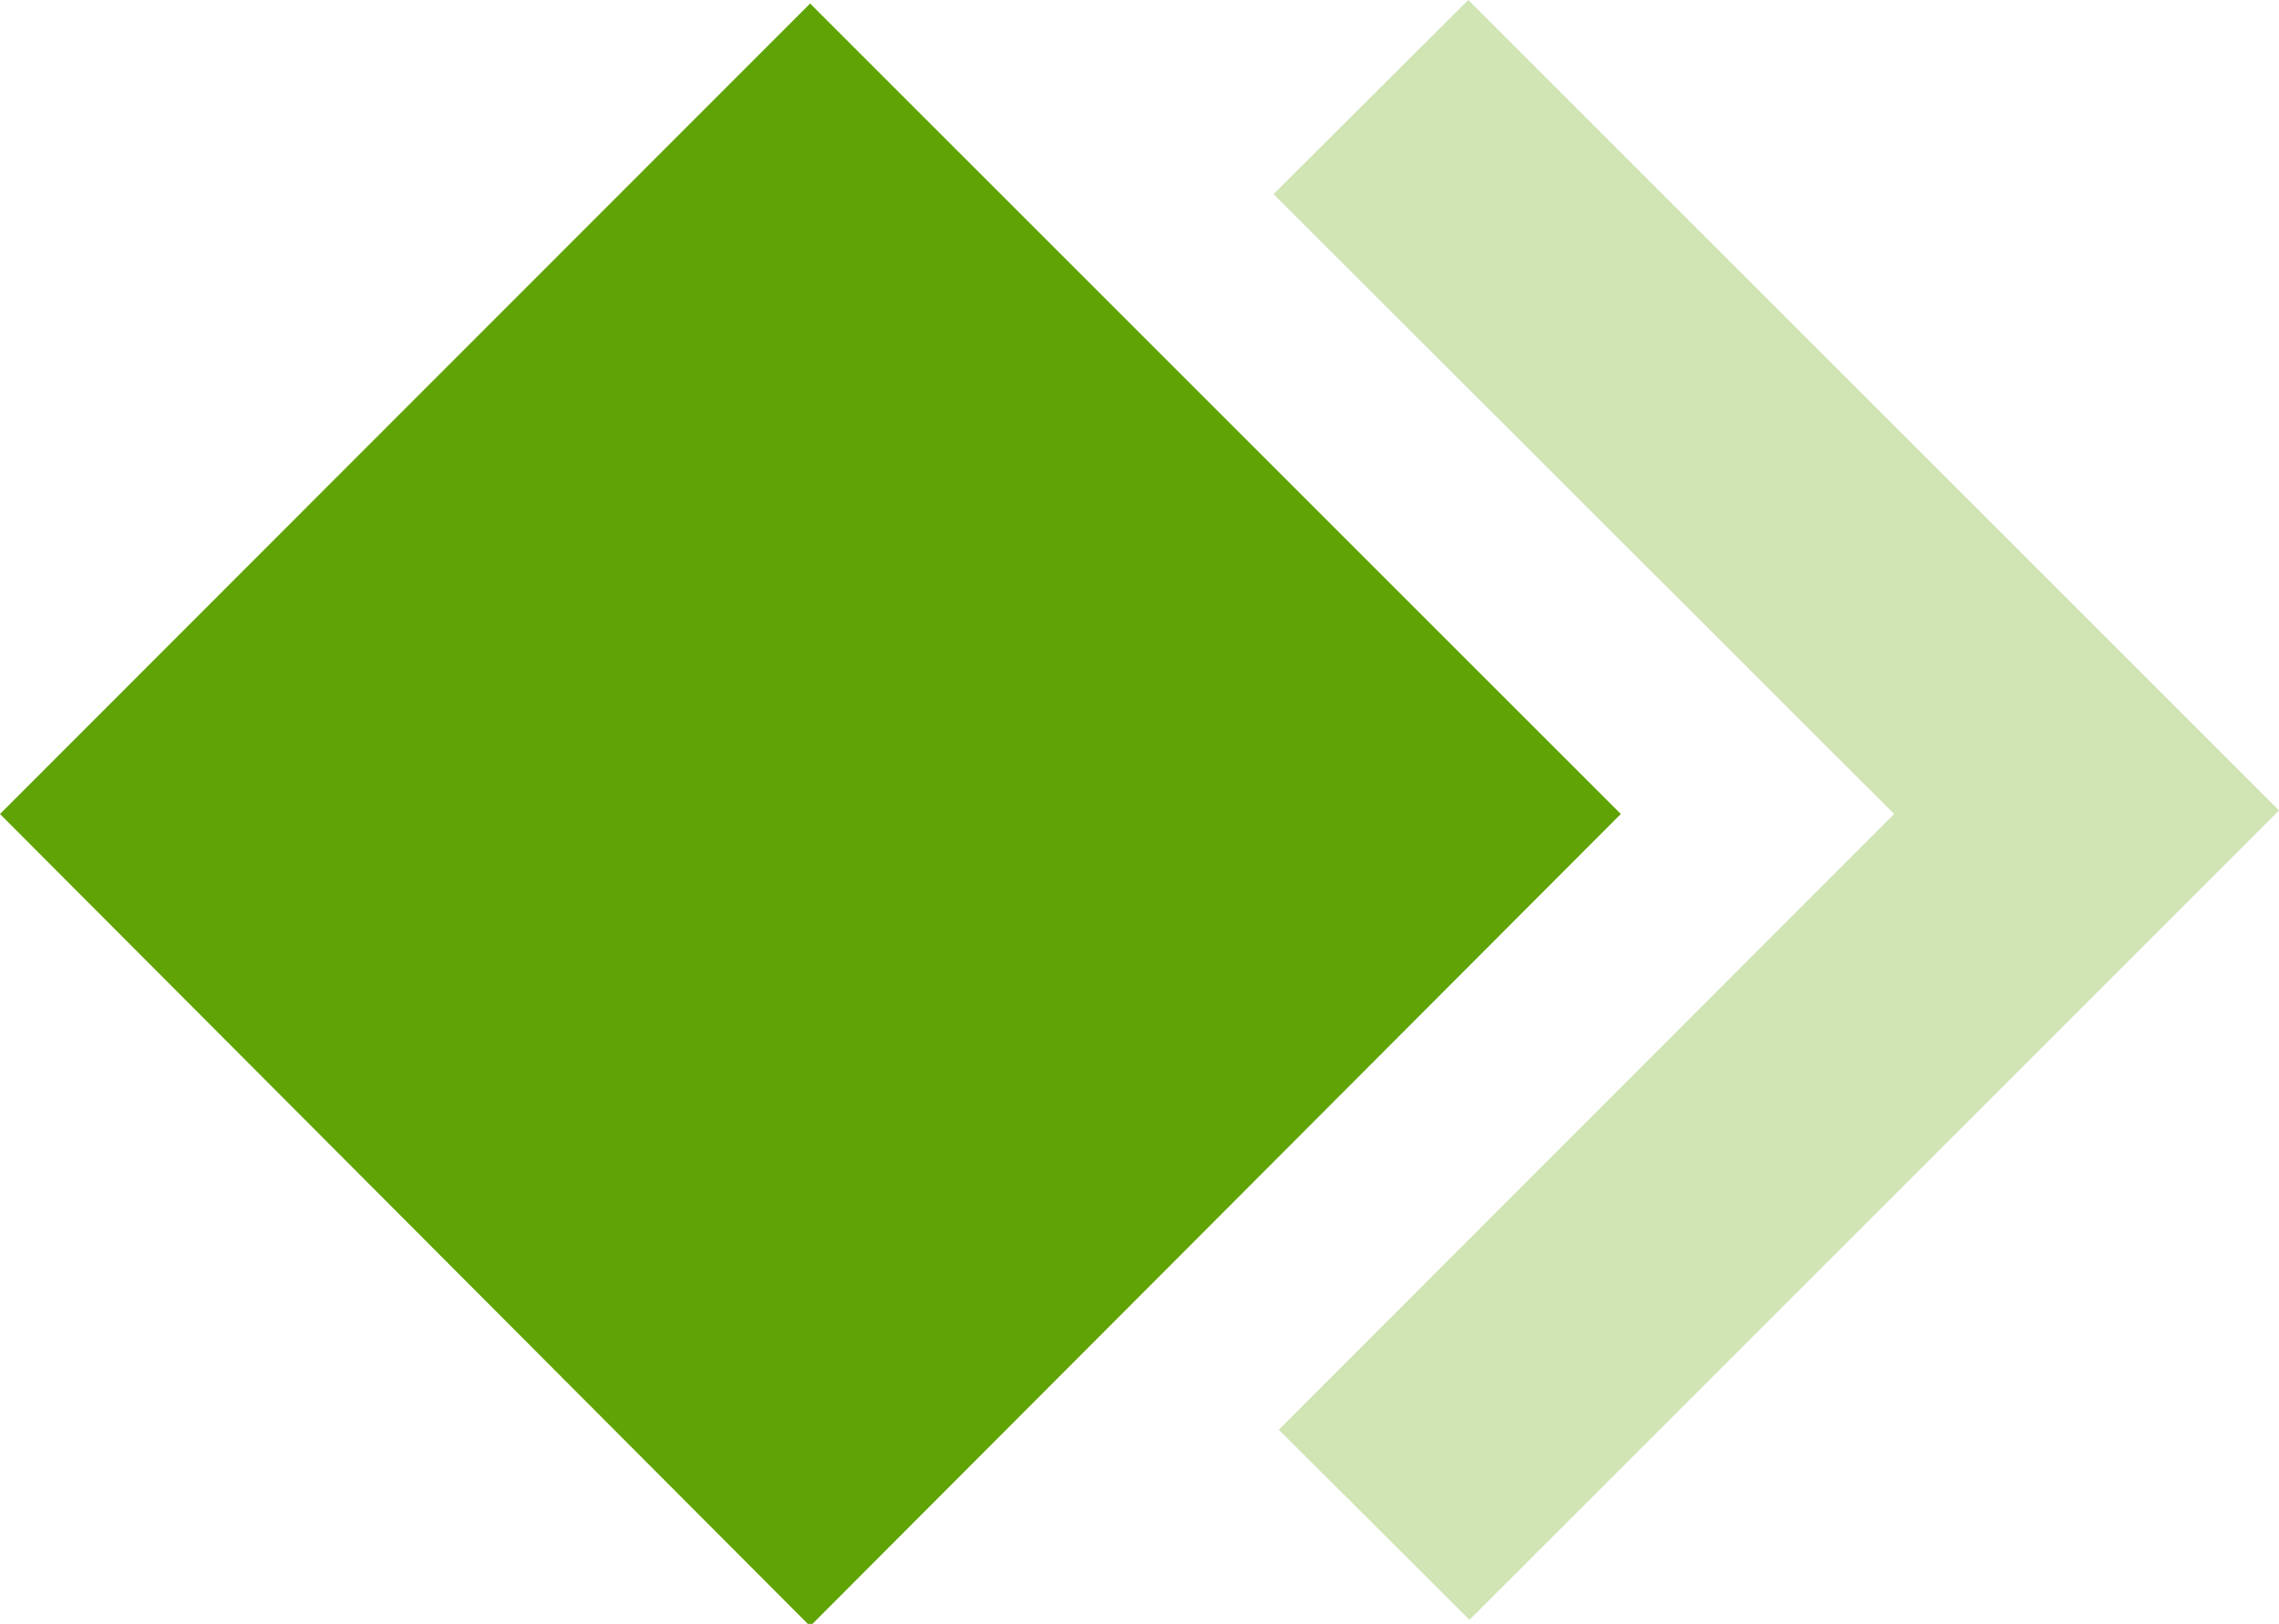
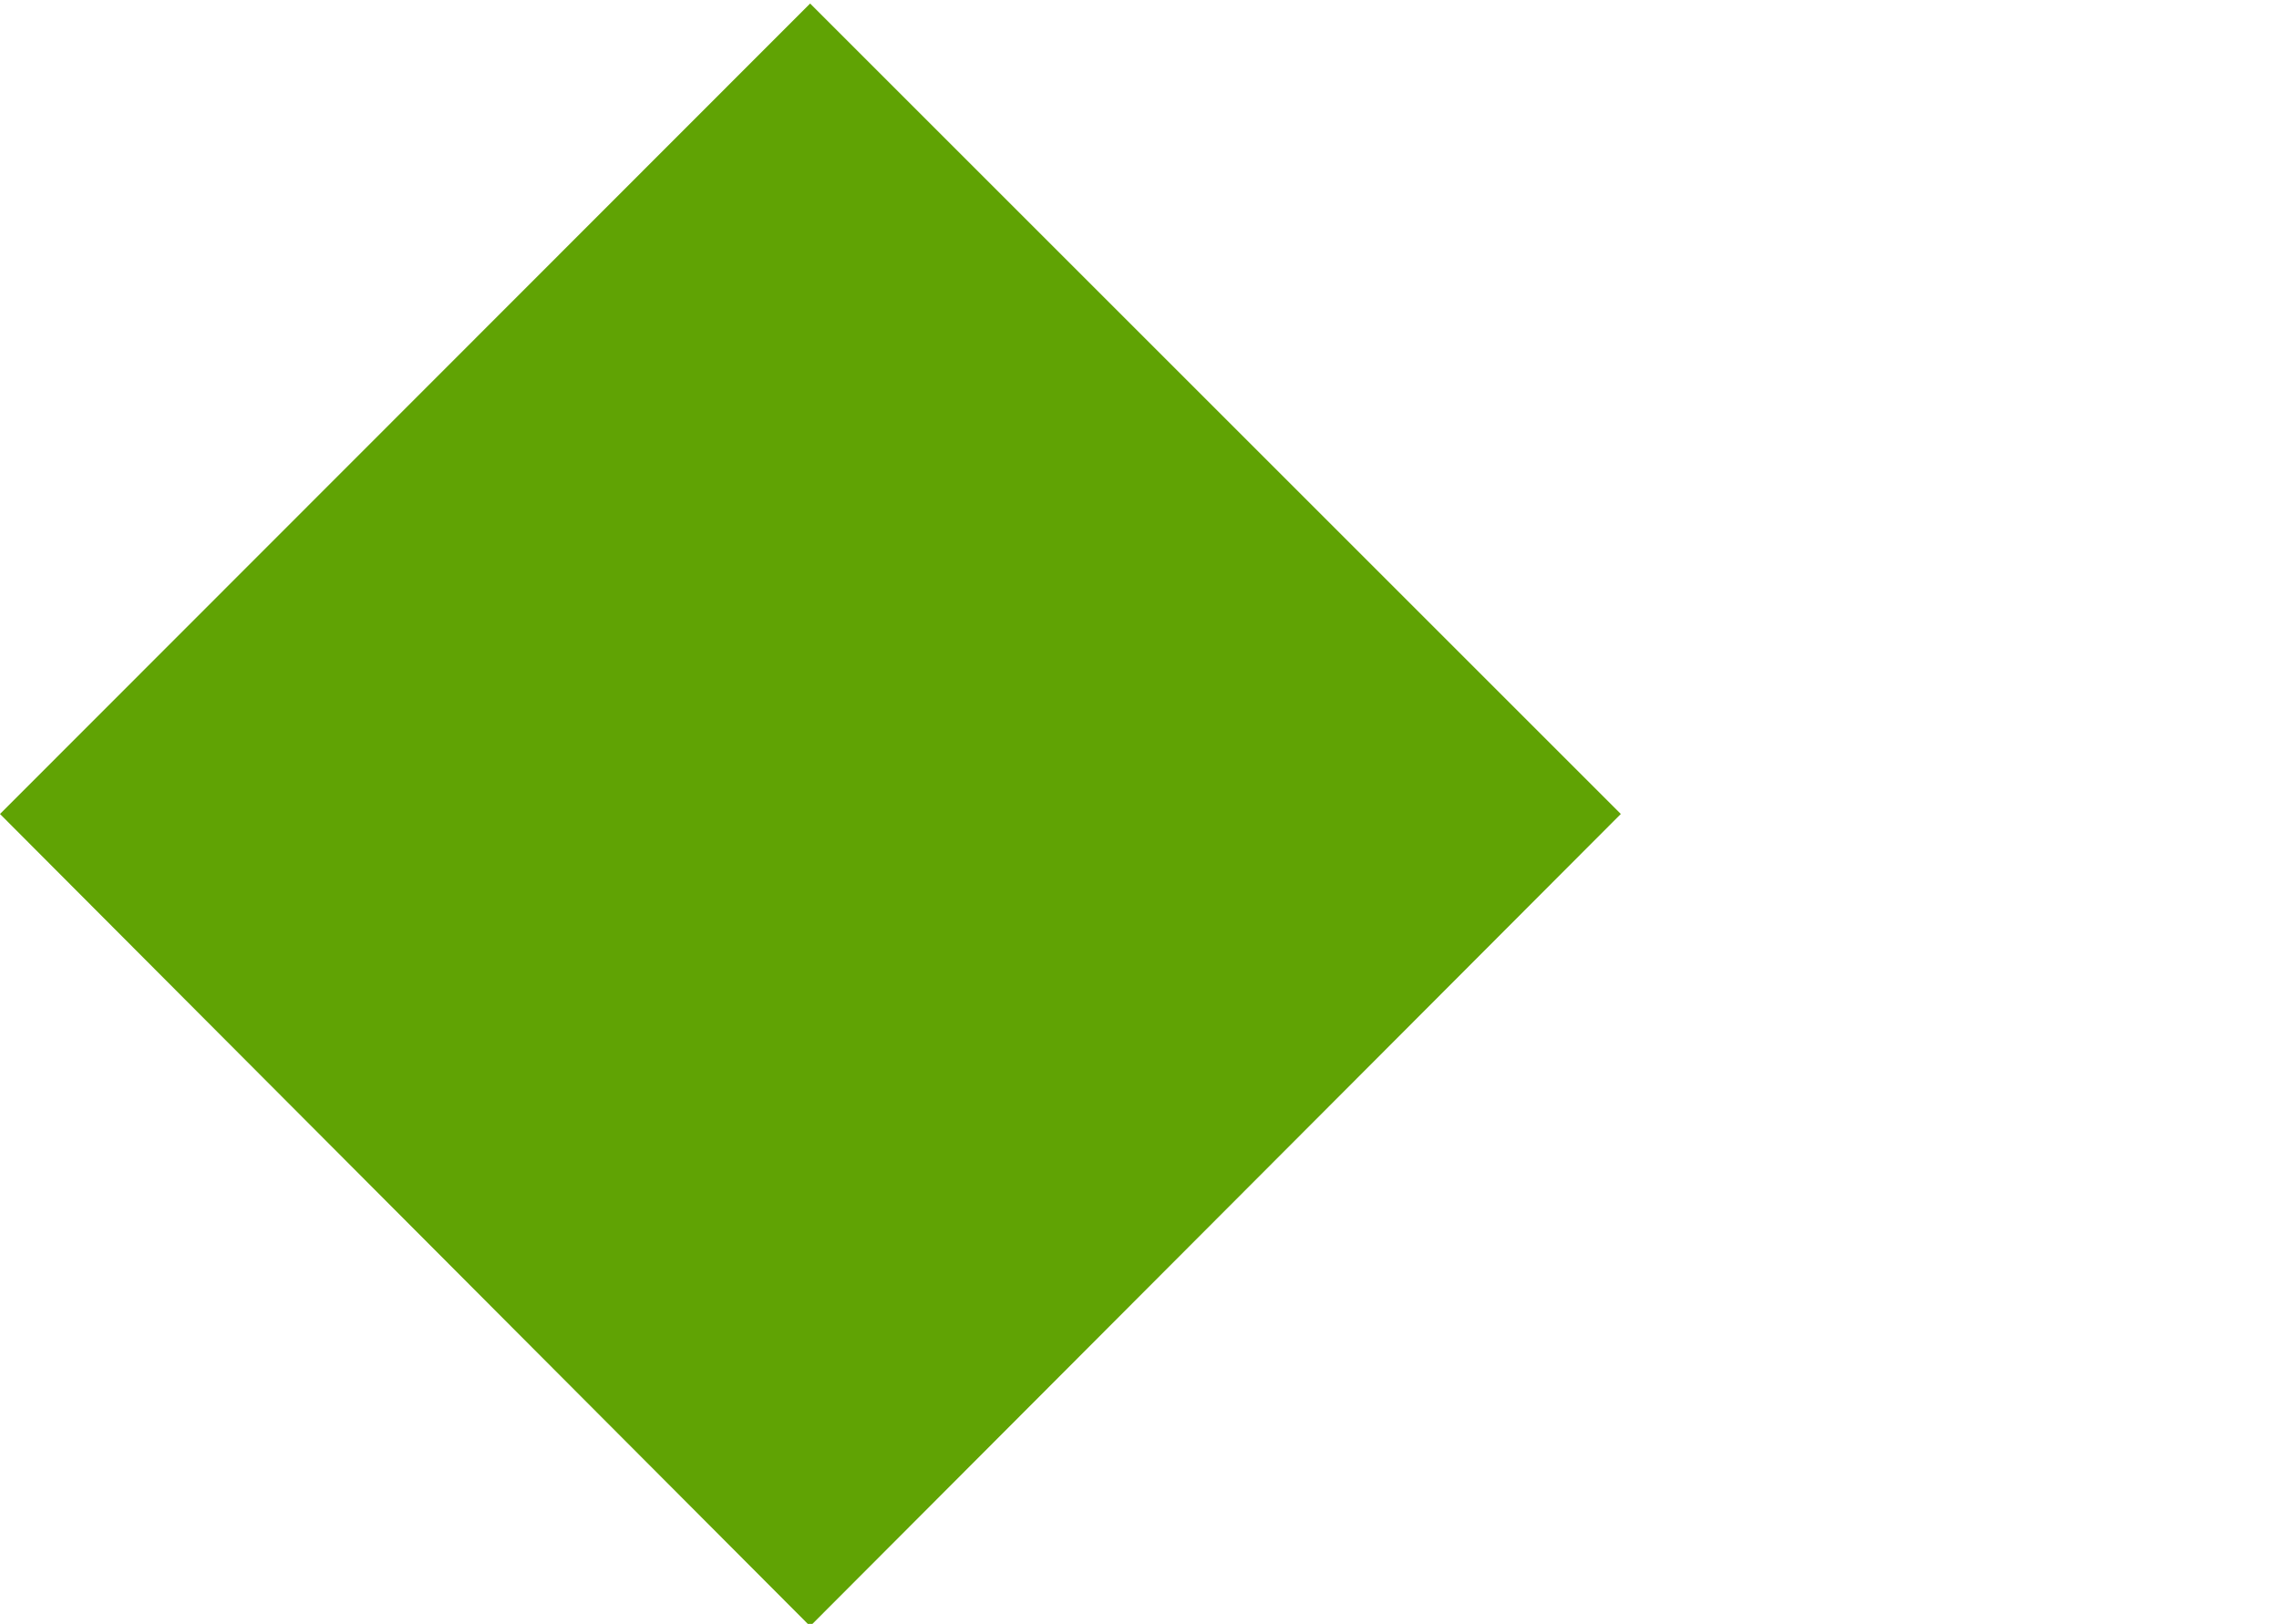
<svg xmlns="http://www.w3.org/2000/svg" id="レイヤー_1" data-name="レイヤー 1" viewBox="0 0 38.85 27.69">
  <defs>
    <style>.cls-1{fill:#60a304;}.cls-2{opacity:0.3;}</style>
  </defs>
  <title>ico03</title>
  <g id="SiVhNu.tif">
    <path class="cls-1" d="M.29,14.15,14.1.33,27.92,14.15,14.1,28Z" transform="translate(-0.29 -0.27)" />
  </g>
  <g id="SKCVbt.tif" class="cls-2">
-     <path class="cls-1" d="M39.14,14.09l-13.8,13.8-3.25-3.24L32.58,14.15,22,3.58,25.32.27Z" transform="translate(-0.29 -0.27)" />
-   </g>
+     </g>
</svg>